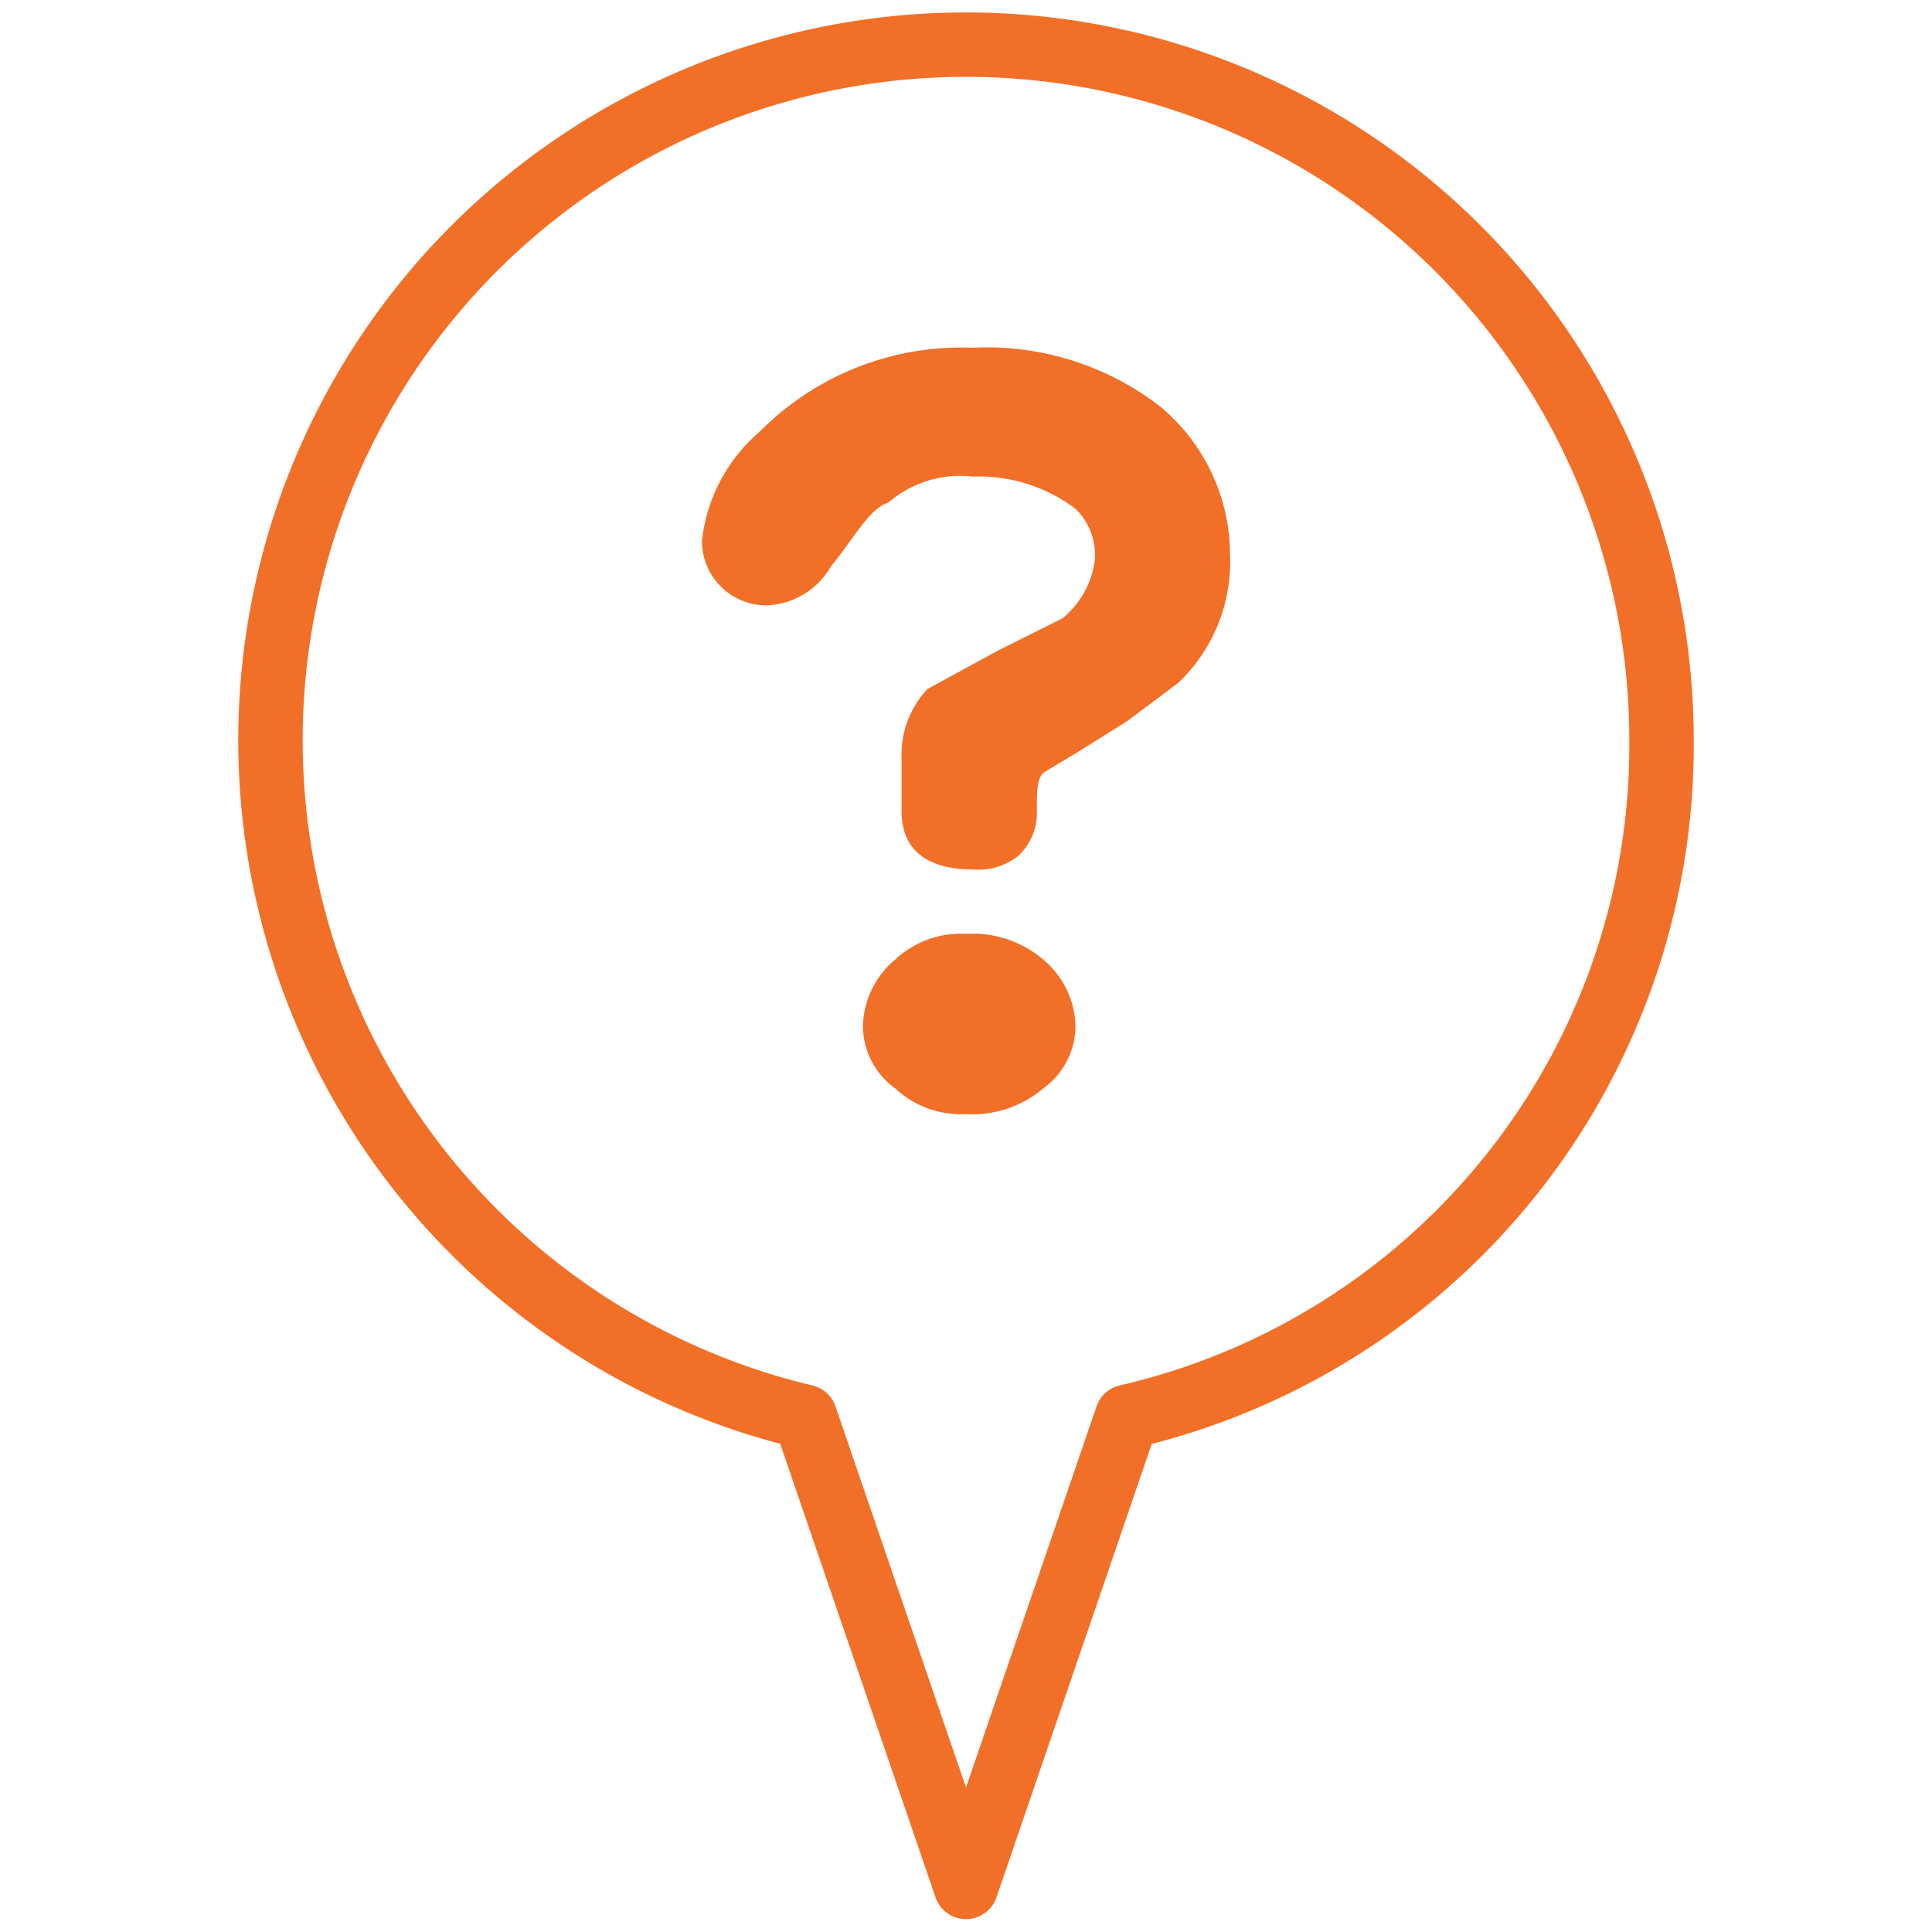
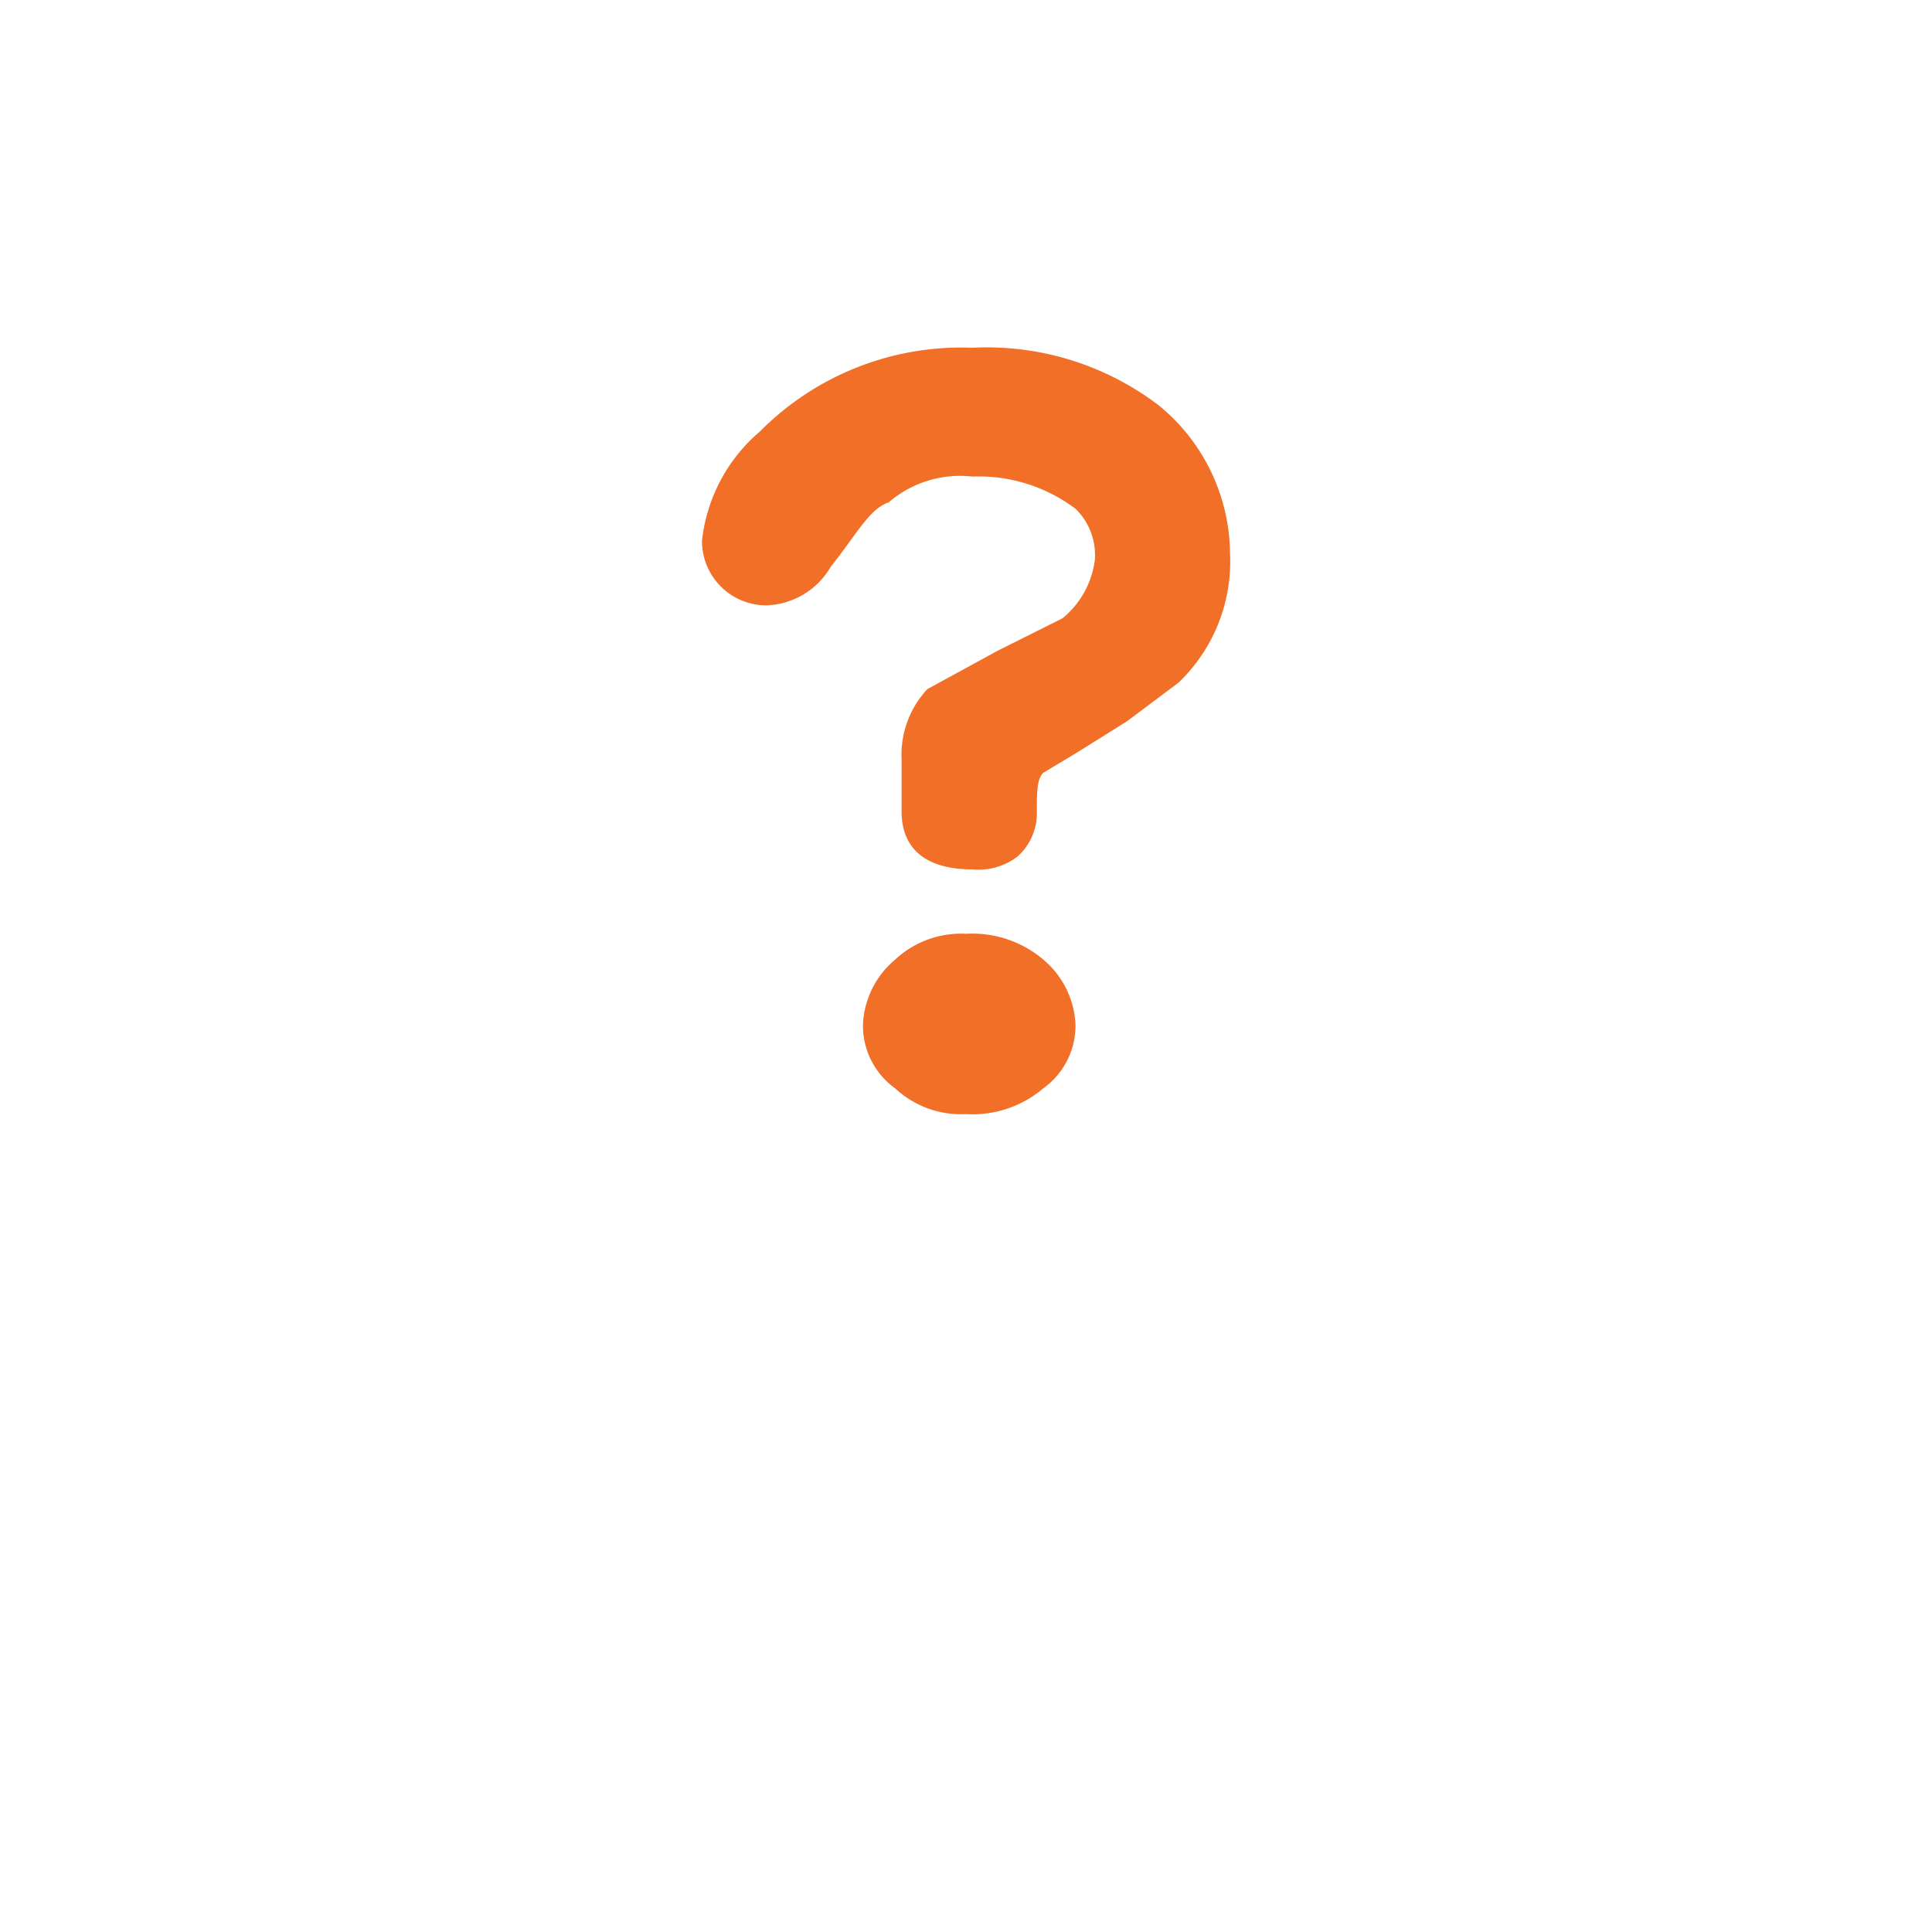
<svg xmlns="http://www.w3.org/2000/svg" id="圖層_1" data-name="圖層 1" viewBox="0 0 30 30">
  <title>nav-question 複本</title>
  <path d="M18.3,10.6l-.8.6-.8.5-.5.3c-.1.1-.1.3-.1.6a.9.9,0,0,1-.3.7,1,1,0,0,1-.7.2c-.7,0-1.1-.3-1.1-.9v-.8a1.5,1.5,0,0,1,.4-1.1l1.1-.6,1-.5a1.4,1.4,0,0,0,.5-.9,1,1,0,0,0-.3-.8,2.5,2.5,0,0,0-1.6-.5,1.7,1.7,0,0,0-1.3.4c-.3.1-.5.5-.9,1a1.2,1.2,0,0,1-1,.6,1,1,0,0,1-1-1,2.6,2.6,0,0,1,.9-1.7,4.4,4.4,0,0,1,3.3-1.3,4.4,4.4,0,0,1,2.9.9,3,3,0,0,1,1.1,2.3A2.6,2.6,0,0,1,18.3,10.6Zm-1.6,5.3a1.2,1.2,0,0,1-.5,1,1.7,1.7,0,0,1-1.2.4,1.5,1.5,0,0,1-1.1-.4,1.2,1.2,0,0,1-.5-1,1.4,1.4,0,0,1,.5-1,1.5,1.5,0,0,1,1.1-.4,1.7,1.7,0,0,1,1.2.4A1.4,1.4,0,0,1,16.7,15.9Z" style="fill:#f26f28" />
-   <path d="M25.8,11.5A10.8,10.8,0,1,0,12.5,22L15,29.3,17.5,22A10.7,10.7,0,0,0,25.8,11.5Z" style="fill:none;stroke:#f26f28;stroke-linecap:round;stroke-linejoin:round" />
</svg>